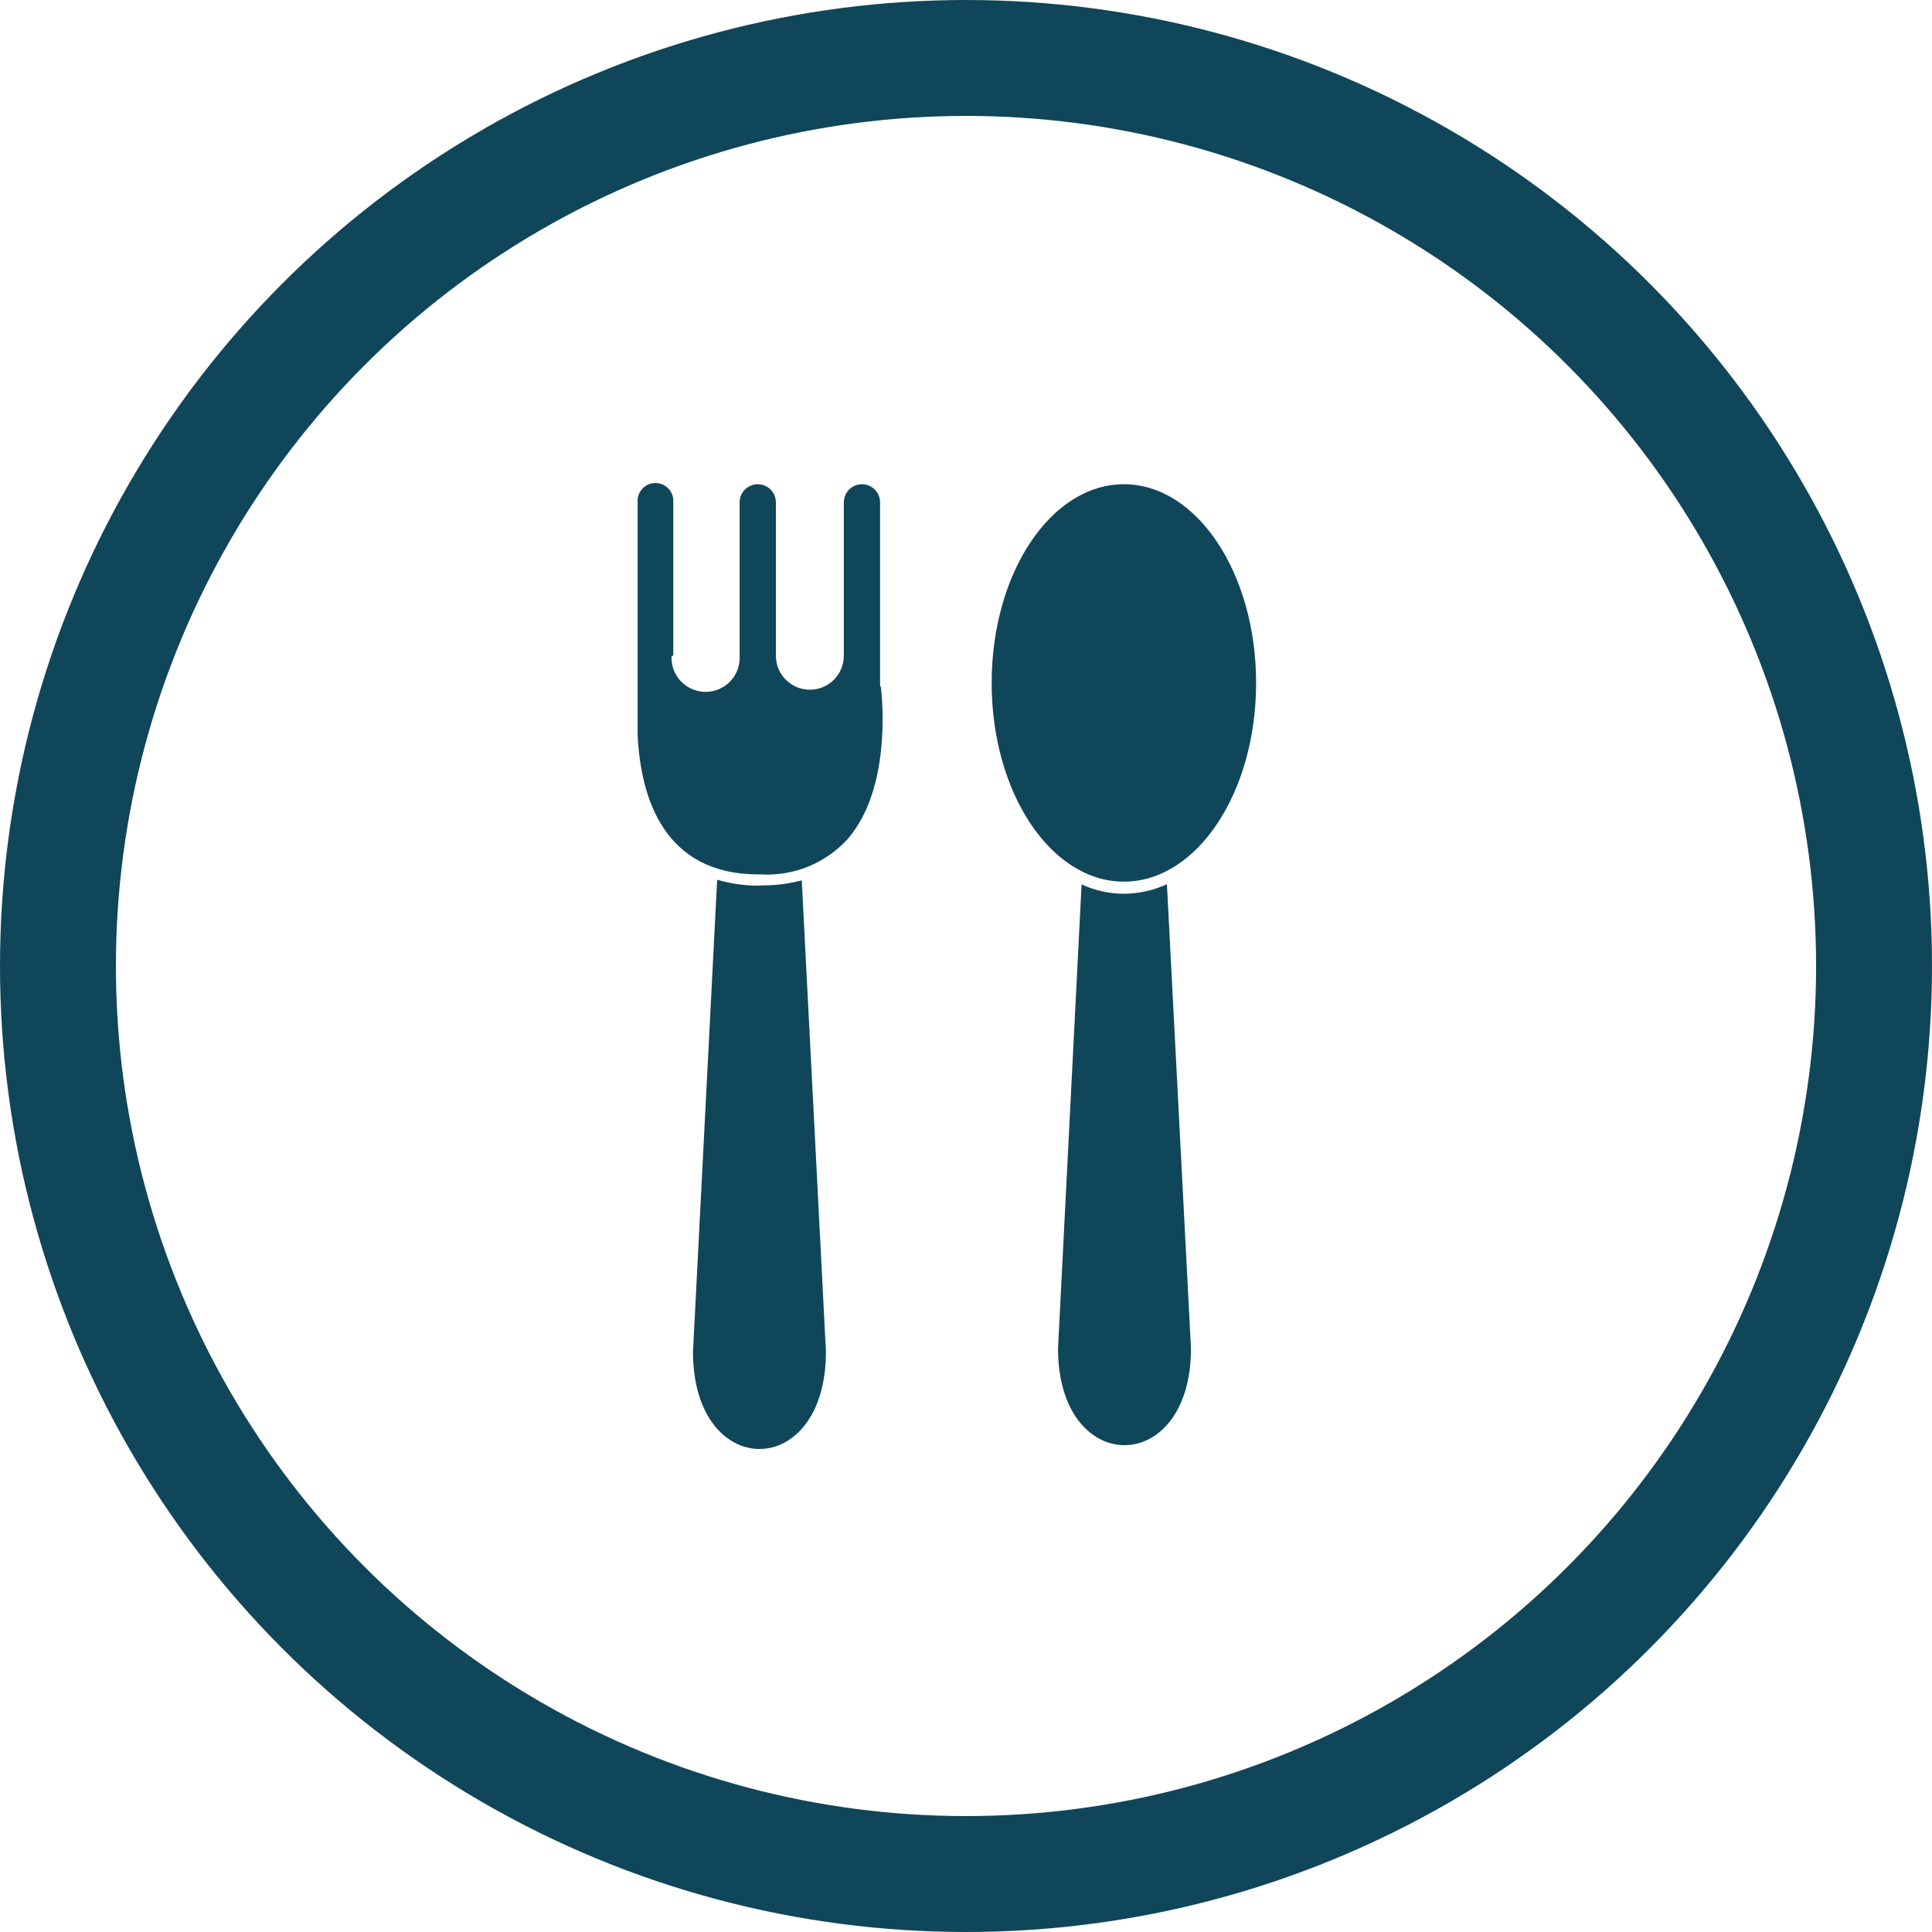
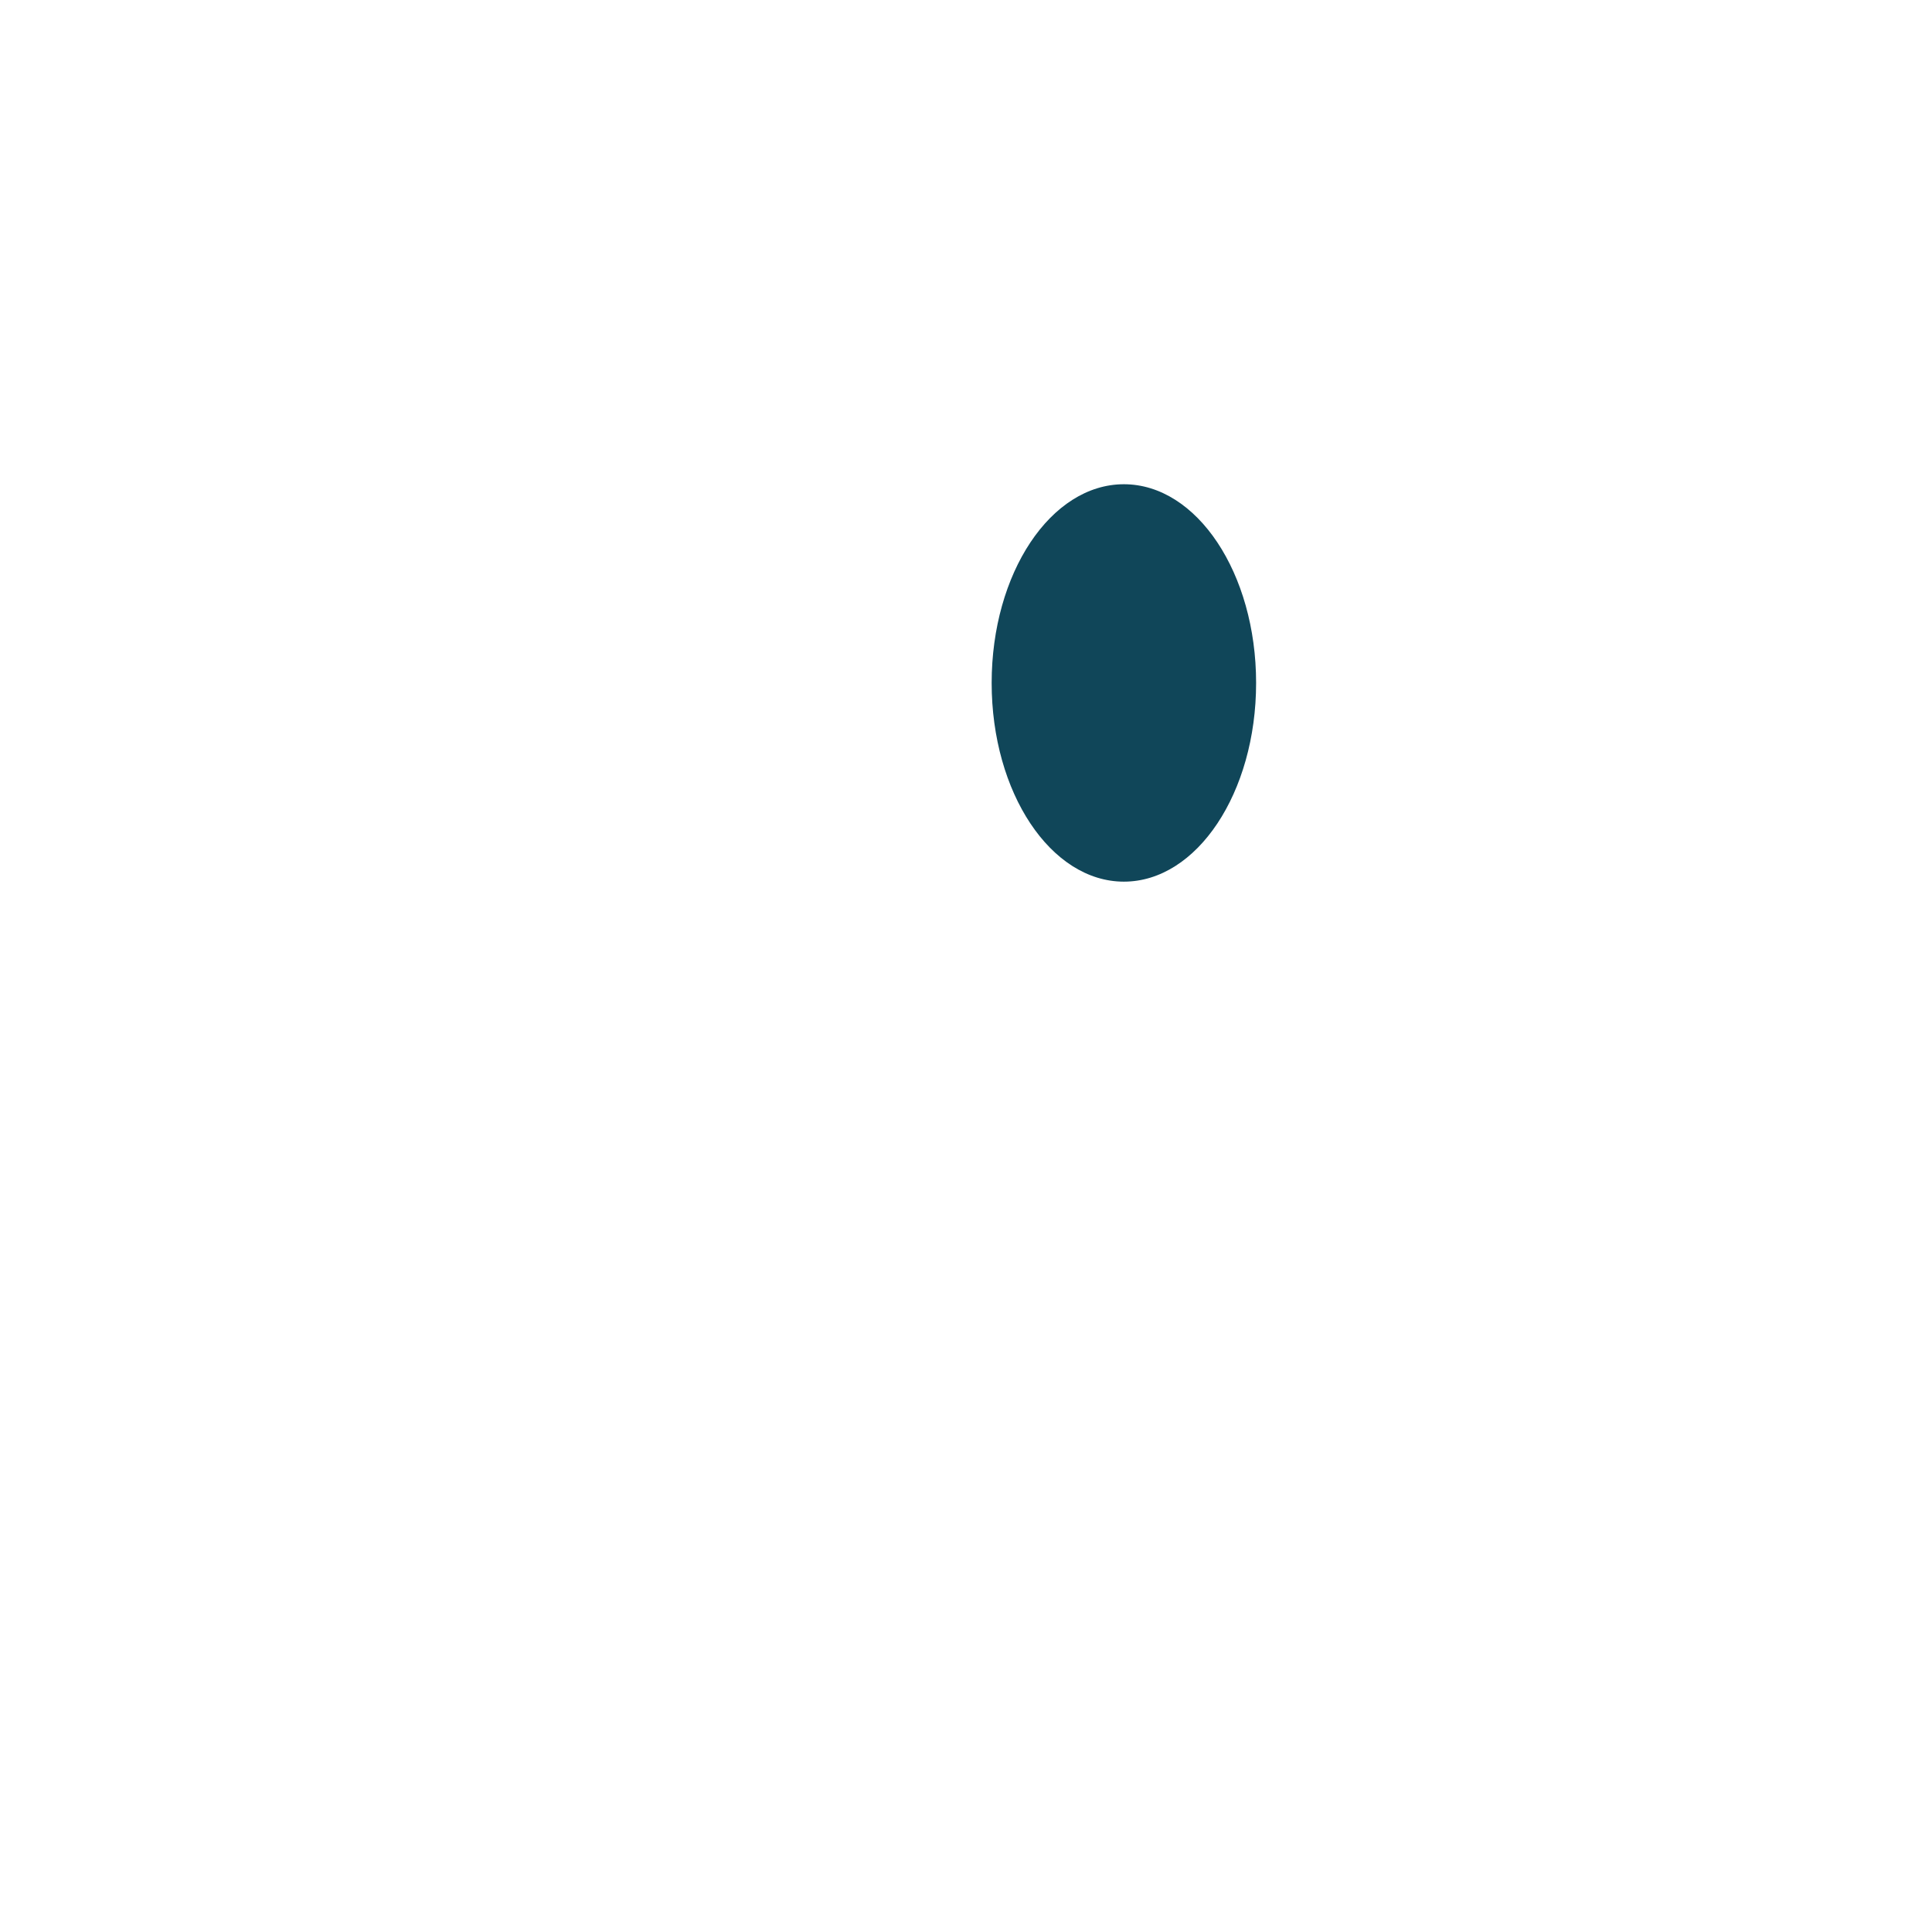
<svg xmlns="http://www.w3.org/2000/svg" width="100" height="100" viewBox="0 0 100 100">
  <g fill="none" fill-rule="evenodd" class="v1">
    <g class="v1__stormarnschule-home-web" transform="translate(-178 -2002)">
      <g class="v1__stormarnschule-home-web__group-8" transform="translate(161 2002)">
        <g class="v1__stormarnschule-home-web__group-8__group-5" transform="translate(17)">
-           <circle cx="50" cy="50" r="47" stroke="#104659" stroke-width="6" class="v1__stormarnschule-home-web__group-8__group-5__oval" />
          <g fill="#104659" fill-rule="nonzero" class="v1__stormarnschule-home-web__group-8__group-5__noun-meal-3463896" transform="translate(33 25)">
-             <path d="M22.983,20.778 L21.763,44.796 C21.763,51.472 28.645,51.472 28.645,44.796 L27.4,20.766 C26.701,21.088 25.942,21.257 25.172,21.26 C24.416,21.258 23.67,21.093 22.983,20.778 Z" class="v1__stormarnschule-home-web__group-8__group-5__noun-meal-3463896__path" />
            <ellipse cx="25.172" cy="10.349" class="v1__stormarnschule-home-web__group-8__group-5__noun-meal-3463896__oval" rx="6.844" ry="10.285" />
-             <path d="M6.297 20.841C5.56 20.845 4.827 20.742 4.12 20.534L2.869 44.965C2.869 51.678 9.751 51.678 9.751 44.965L8.499 20.566C7.824 20.746 7.127 20.834 6.428 20.828L6.297 20.841zM1.849 8.941L1.849 1.002C1.877.654 1.708.32 1.411.137 1.113-.046.739-.046.441.137.144.32-.026.654.003 1.002L.003 12.263C.003 12.52.003 12.789.003 13.07.172 16.355 1.392 20.259 6.259 20.259L6.391 20.259C8.086 20.356 9.734 19.682 10.877 18.426 13.11 15.842 12.678 11.319 12.597 10.58 12.568 10.538 12.552 10.488 12.553 10.437L12.553 1.002C12.553.484 12.133.064 11.615.064 11.097.064 10.676.484 10.676 1.002L10.676 8.941C10.676 9.912 9.889 10.699 8.918 10.699 7.947 10.699 7.16 9.912 7.16 8.941L7.16 1.002C7.16.484 6.74.064 6.222.064 5.704.064 5.283.484 5.283 1.002L5.283 8.941C5.322 9.596 4.996 10.217 4.435 10.556 3.874 10.895 3.171 10.895 2.61 10.556 2.049 10.217 1.722 9.596 1.761 8.941L1.849 8.941z" class="v1__stormarnschule-home-web__group-8__group-5__noun-meal-3463896__path" />
          </g>
        </g>
      </g>
    </g>
  </g>
</svg>